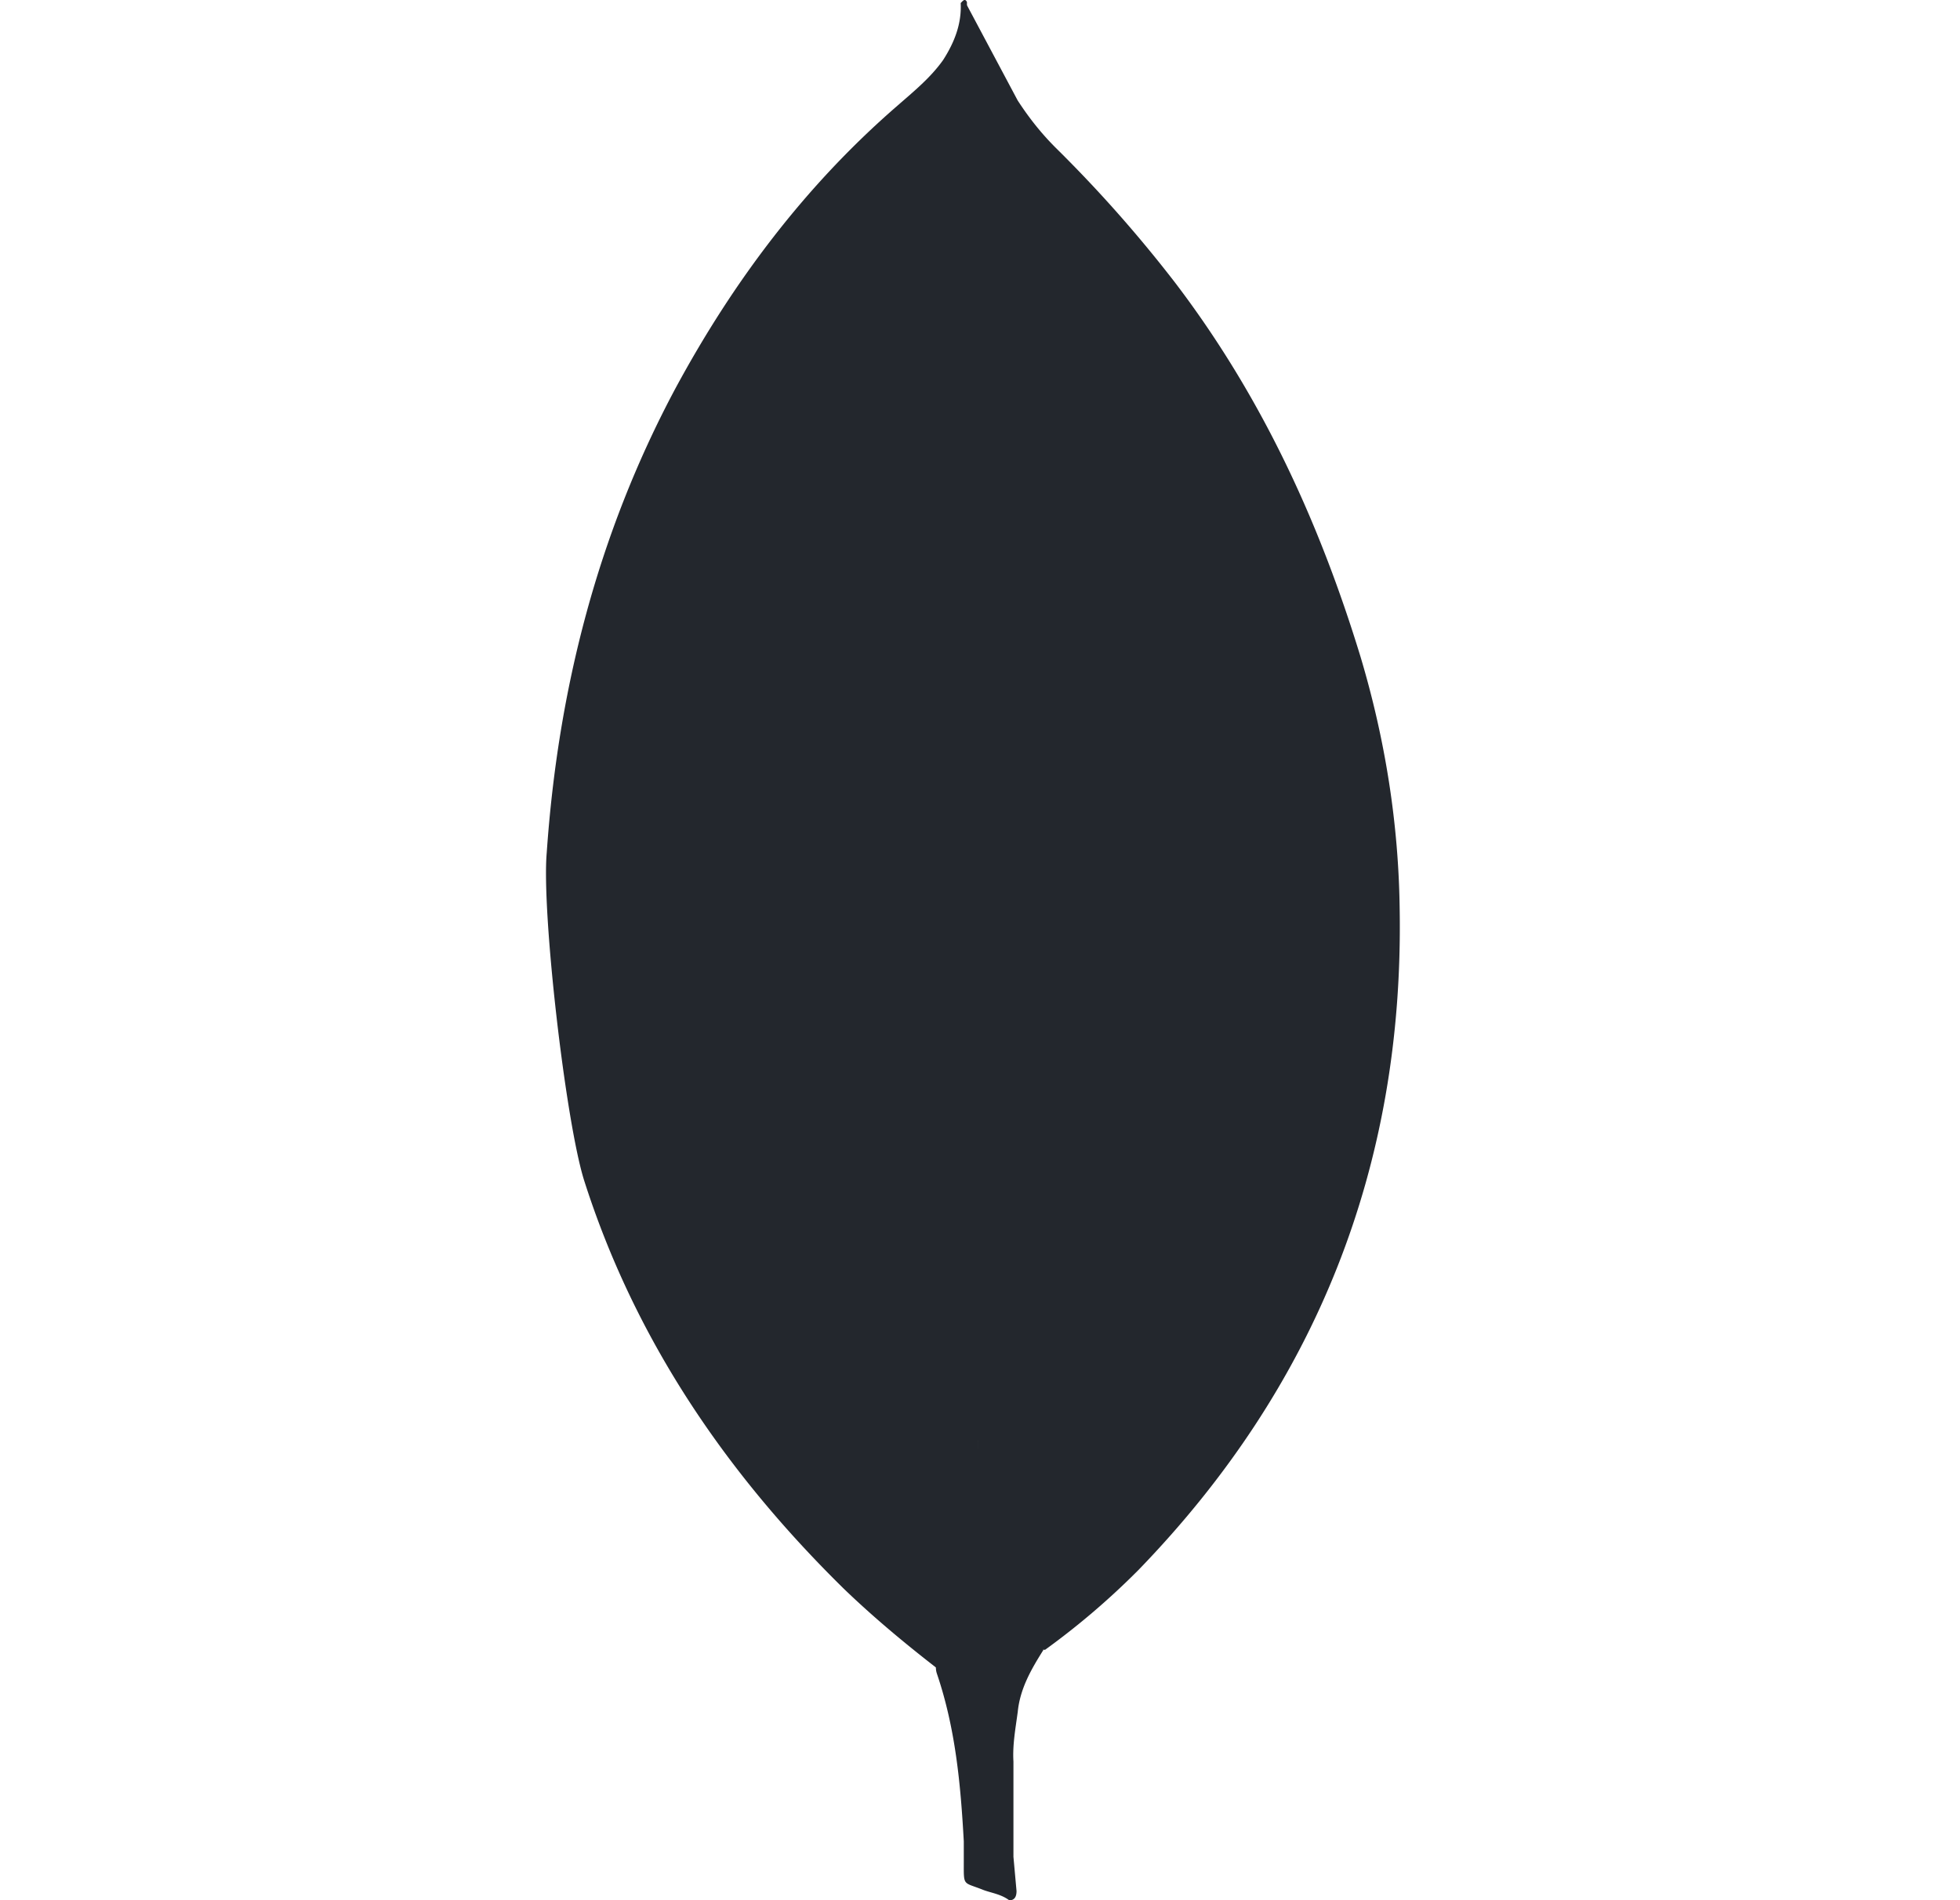
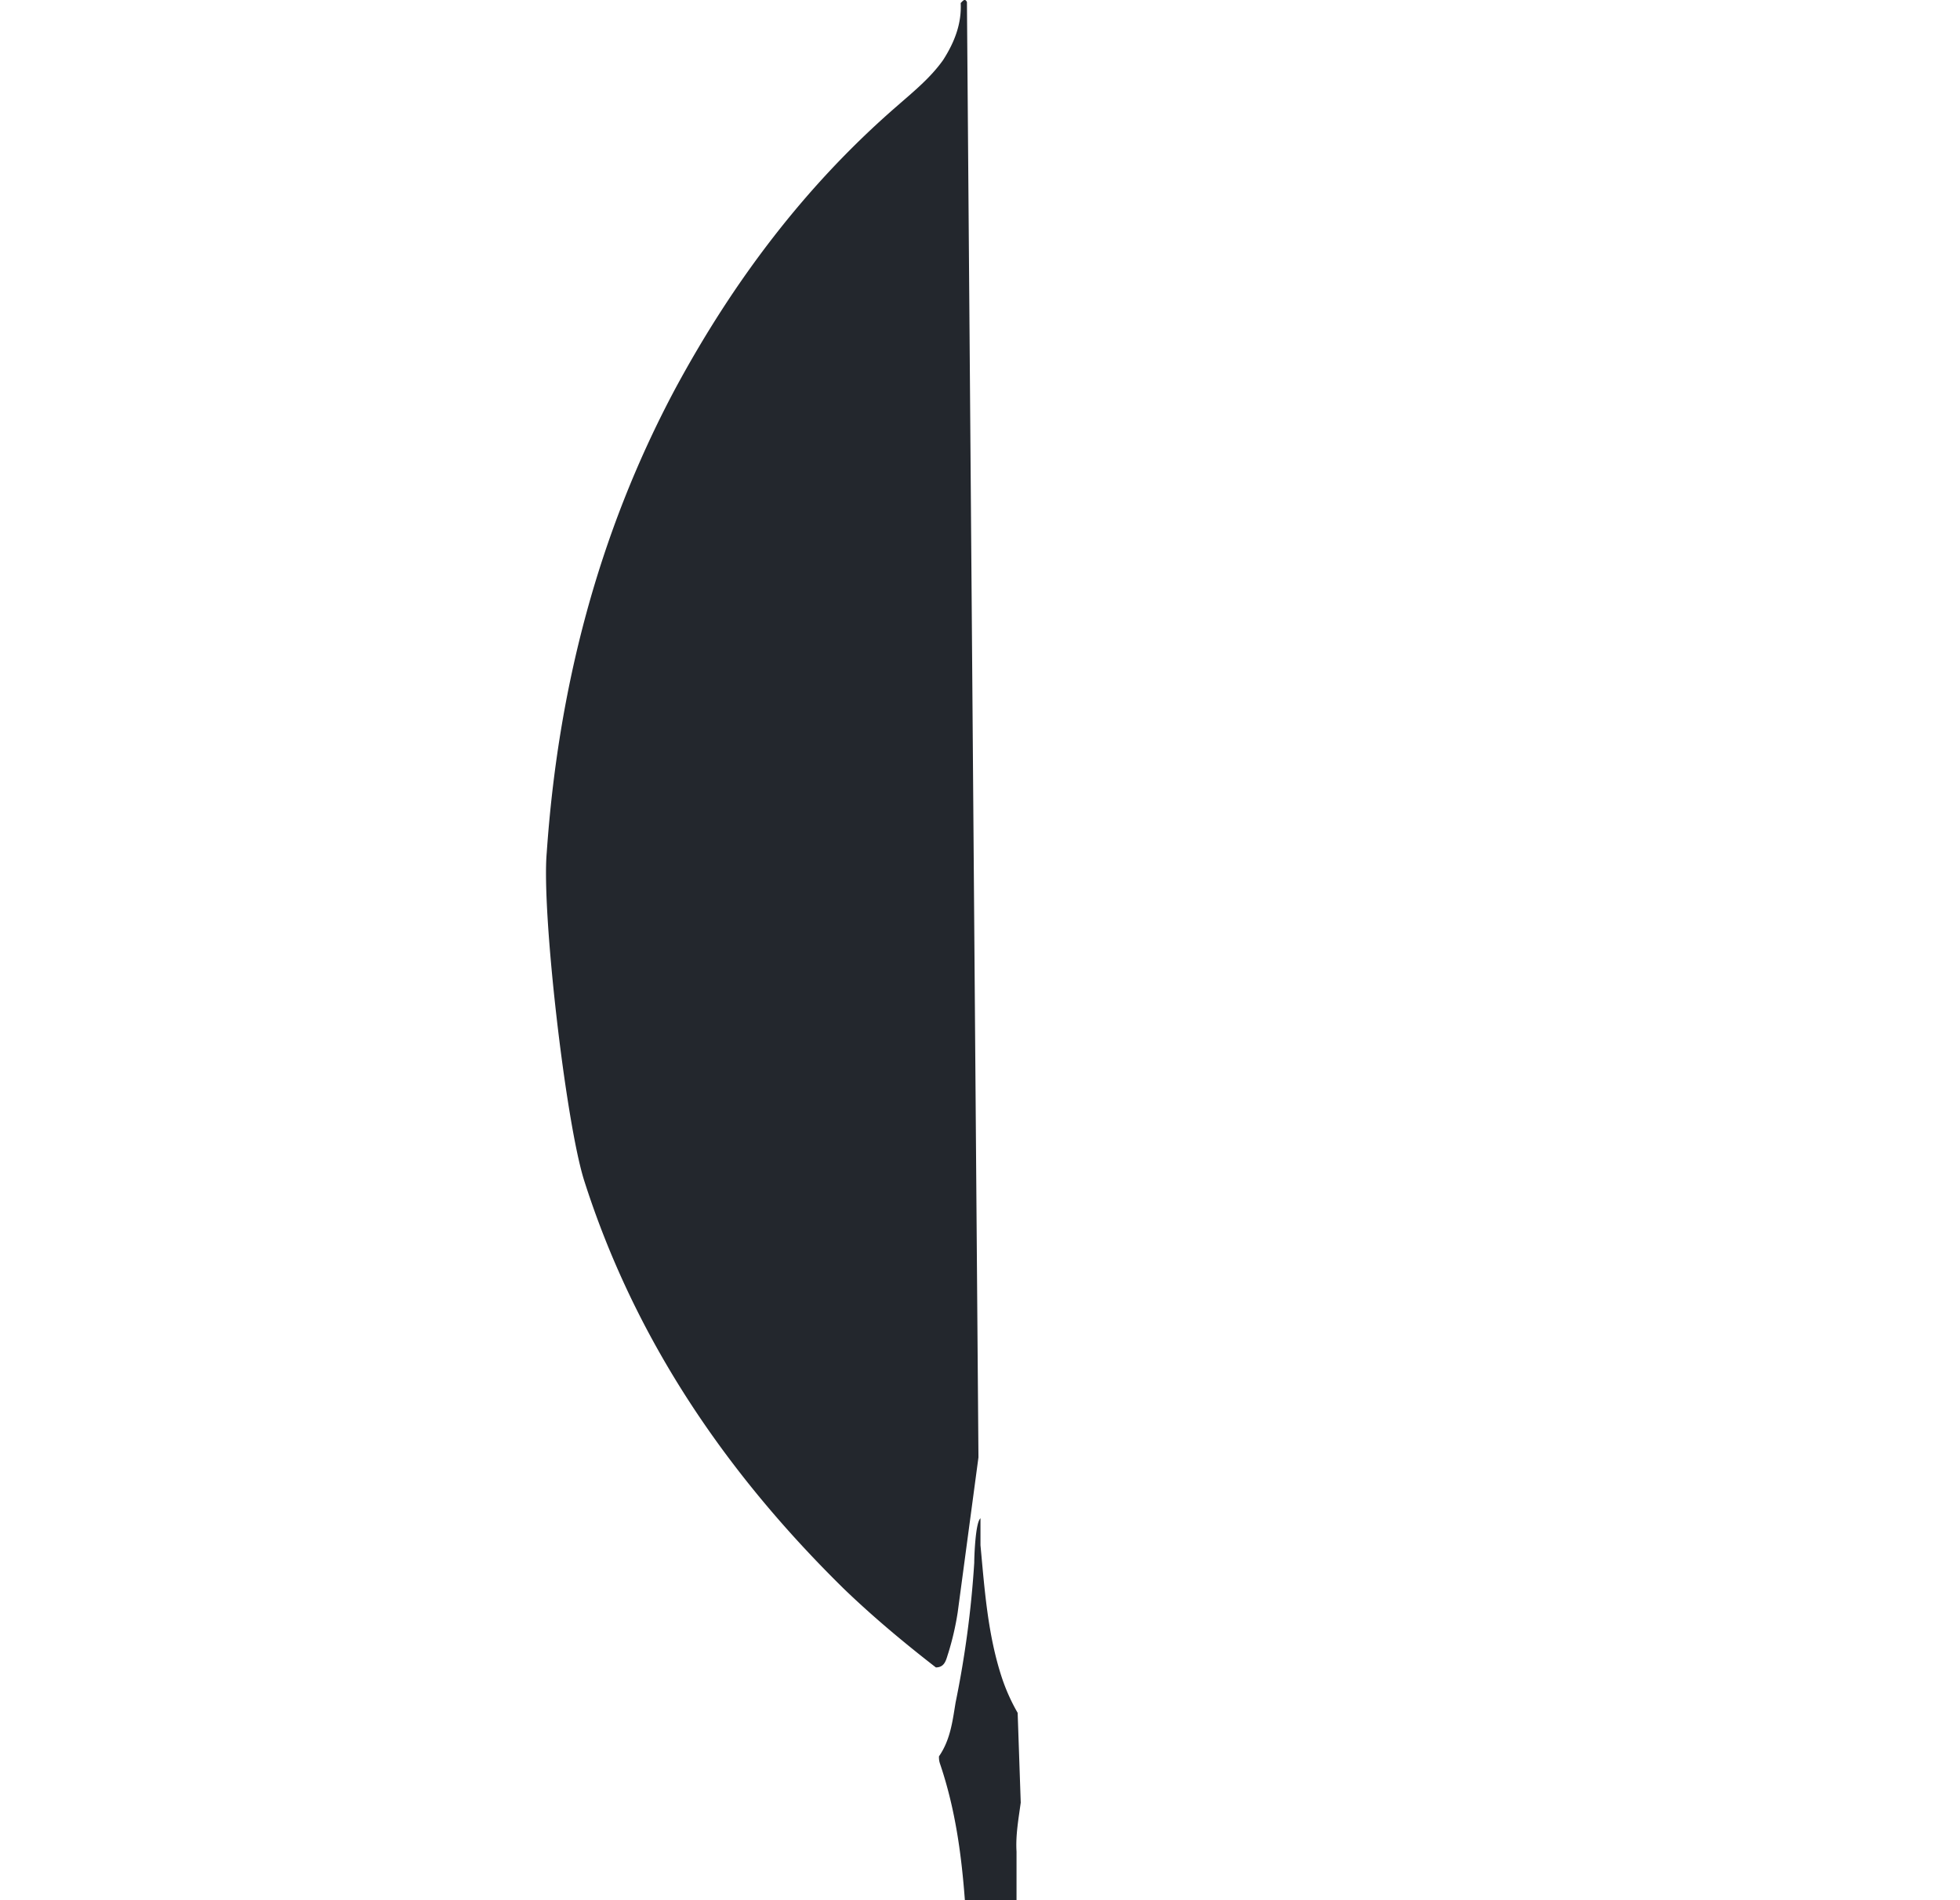
<svg xmlns="http://www.w3.org/2000/svg" width="33" height="32" viewBox="0 0 33 32" fill="none">
  <g clip-path="url(#a)" fill="#23272D">
-     <path d="M16.28.087l.854 1.604c.192.296.4.558.645.802a22.406 22.406 0 0 1 2.005 2.266c1.447 1.9 2.422 4.01 3.12 6.292.418 1.394.645 2.824.662 4.27.07 4.323-1.412 8.035-4.4 11.12a12.7 12.7 0 0 1-1.57 1.342c-.297 0-.436-.227-.558-.436a3.589 3.589 0 0 1-.436-1.255c-.105-.523-.175-1.046-.14-1.586v-.244C16.438 24.21 16.177.21 16.28.087z" />
    <path d="M16.28.034c-.035-.07-.07-.017-.105.017.017.35-.105.662-.296.96-.21.296-.488.523-.767.767-1.55 1.342-2.77 2.963-3.747 4.776-1.3 2.44-1.97 5.055-2.16 7.808-.087.993.314 4.497.627 5.508.854 2.684 2.388 4.933 4.375 6.885.488.47 1.01.906 1.55 1.325.157 0 .174-.14.21-.244a4.77 4.77 0 0 0 .157-.68l.35-2.614L16.28.034z" />
-     <path d="M17.134 28.845c.035-.4.227-.732.436-1.063-.21-.087-.366-.26-.488-.453a3.235 3.235 0 0 1-.26-.575c-.244-.732-.296-1.5-.366-2.248v-.453c-.087.07-.105.662-.105.75-.05.79-.155 1.577-.314 2.353-.052.314-.087.627-.28.906 0 .035 0 .07.017.122.314.924.4 1.865.453 2.824v.35c0 .418-.017.33.33.47.14.052.296.07.436.174.105 0 .122-.087.122-.157l-.052-.575v-1.604c-.017-.28.035-.558.07-.82l.001-.001z" />
+     <path d="M17.134 28.845a3.235 3.235 0 0 1-.26-.575c-.244-.732-.296-1.5-.366-2.248v-.453c-.087.07-.105.662-.105.75-.05.79-.155 1.577-.314 2.353-.052.314-.087.627-.28.906 0 .035 0 .07.017.122.314.924.4 1.865.453 2.824v.35c0 .418-.017.33.33.47.14.052.296.07.436.174.105 0 .122-.087.122-.157l-.052-.575v-1.604c-.017-.28.035-.558.07-.82l.001-.001z" />
  </g>
  <defs>
    <clipPath id="a">
      <path fill="#fff" transform="translate(.38)" d="M0 0h32v32H0z" />
    </clipPath>
  </defs>
</svg>